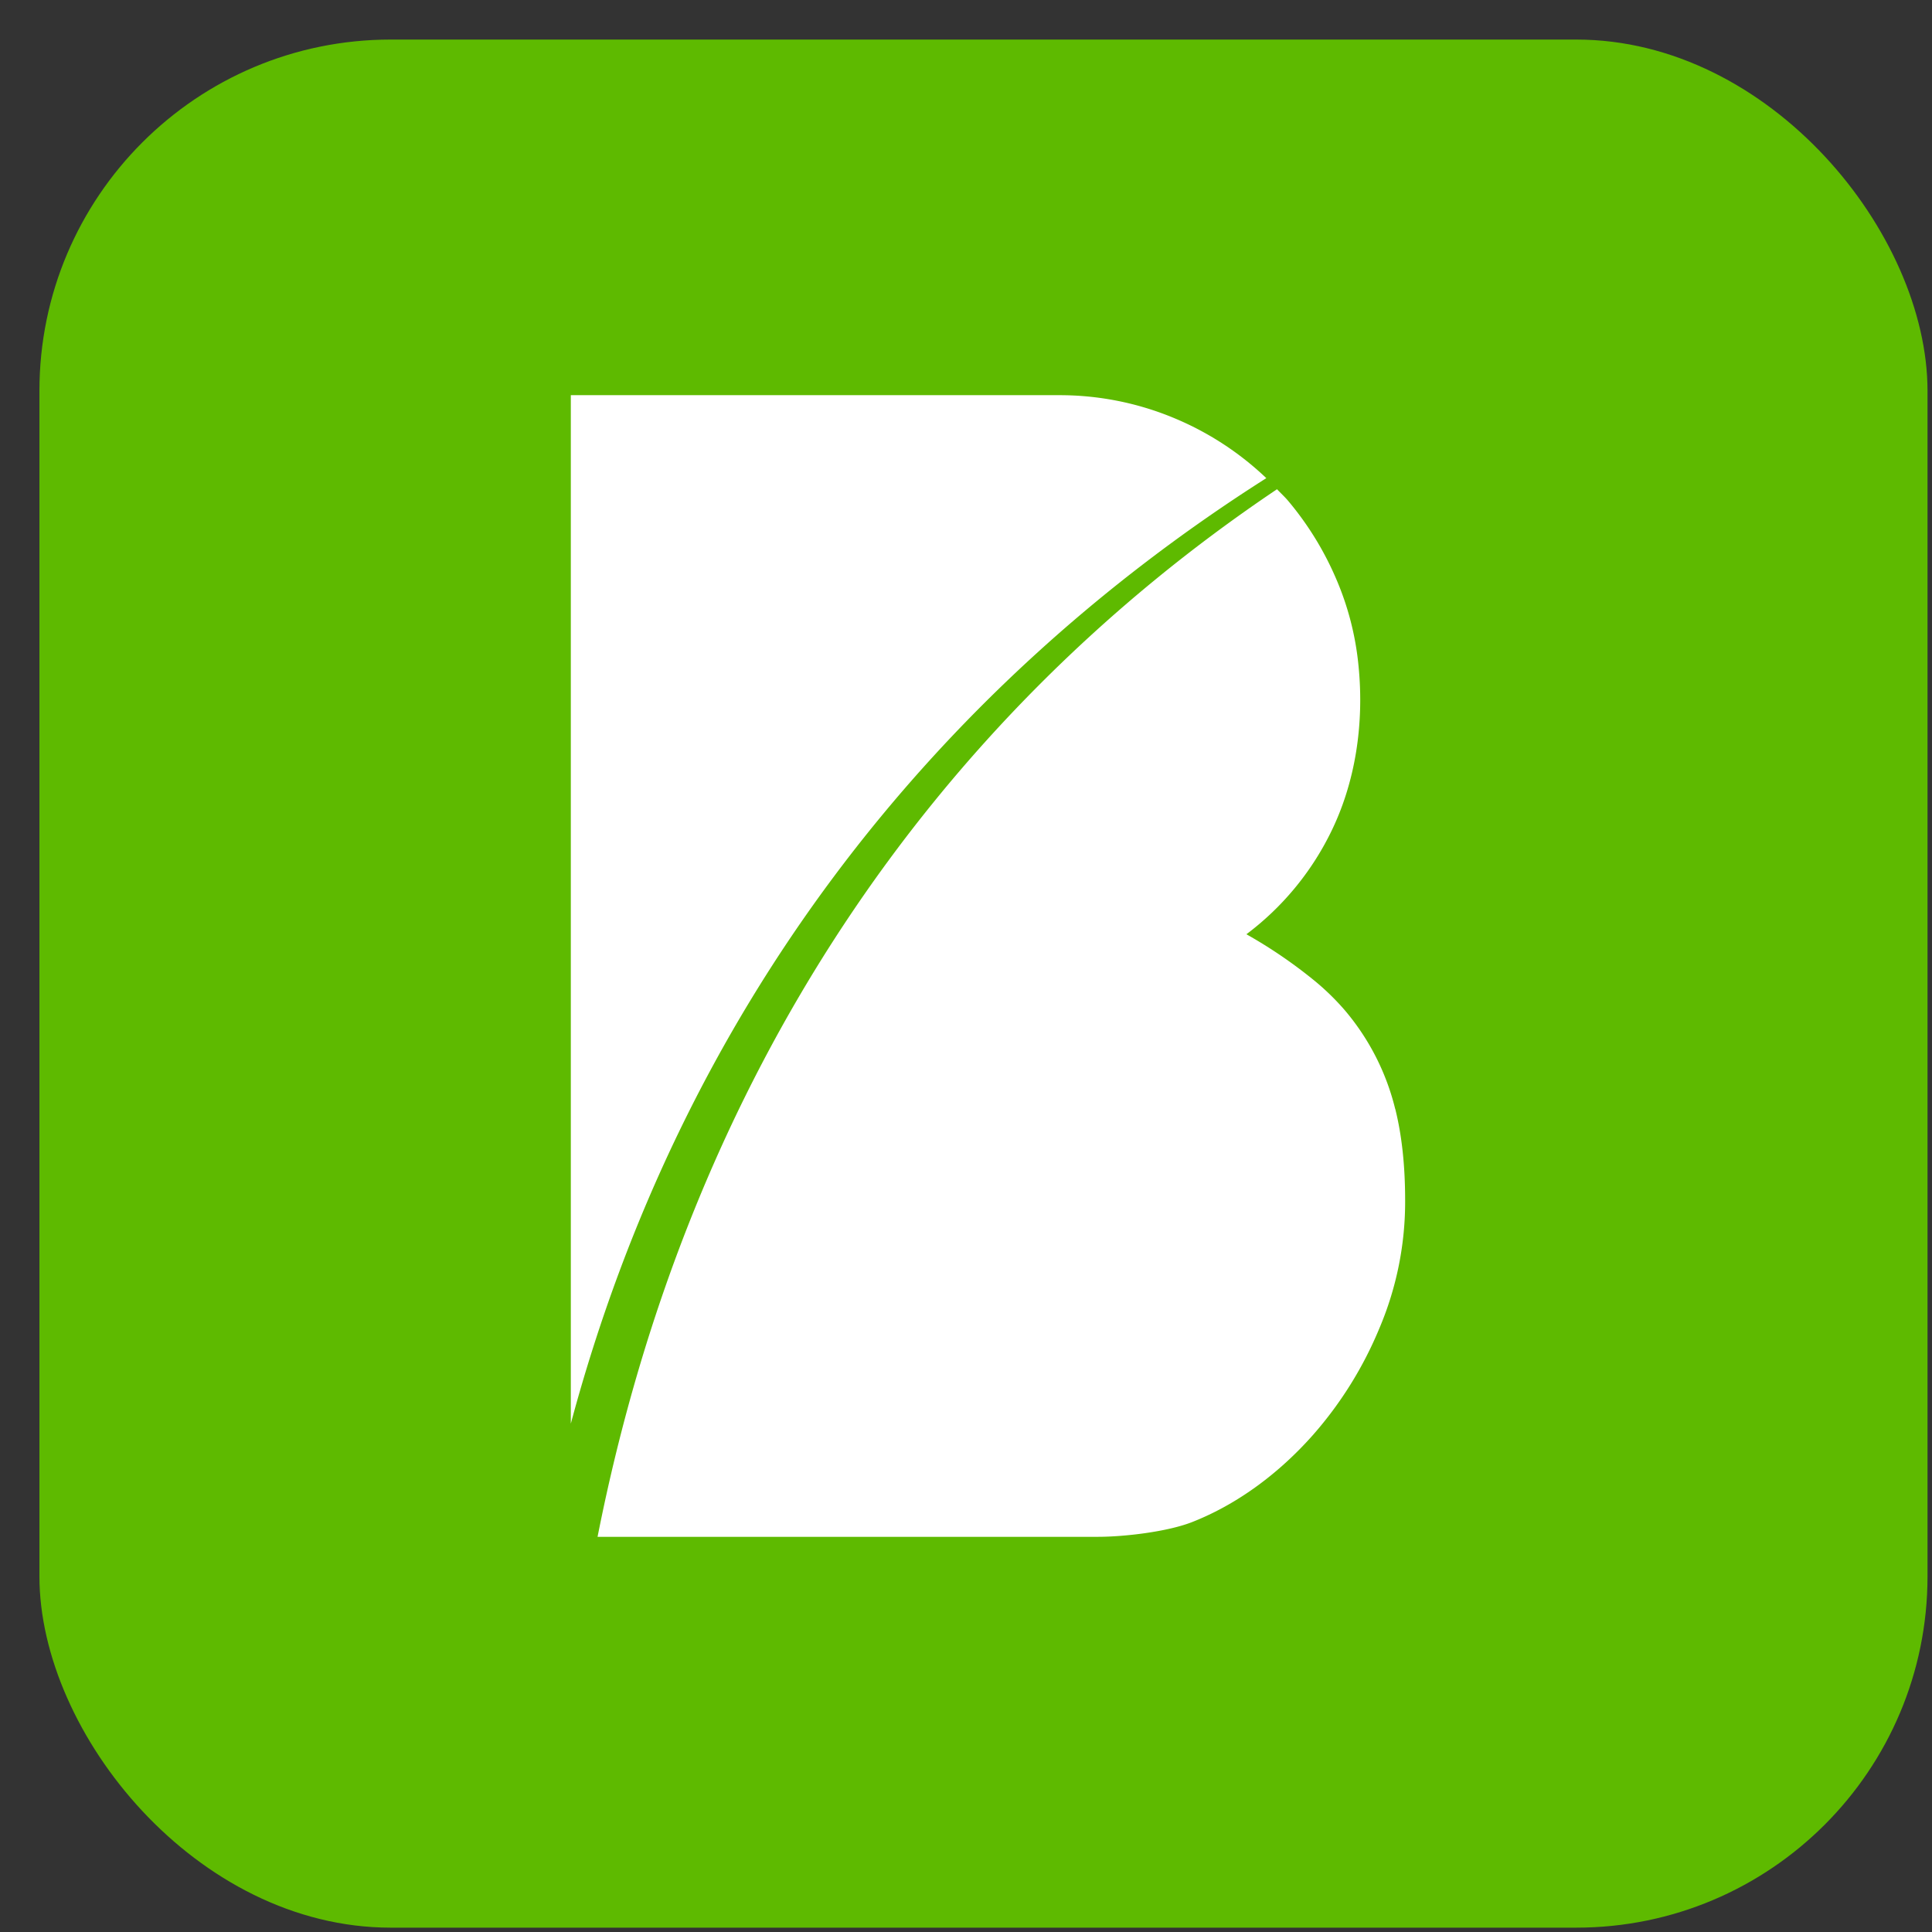
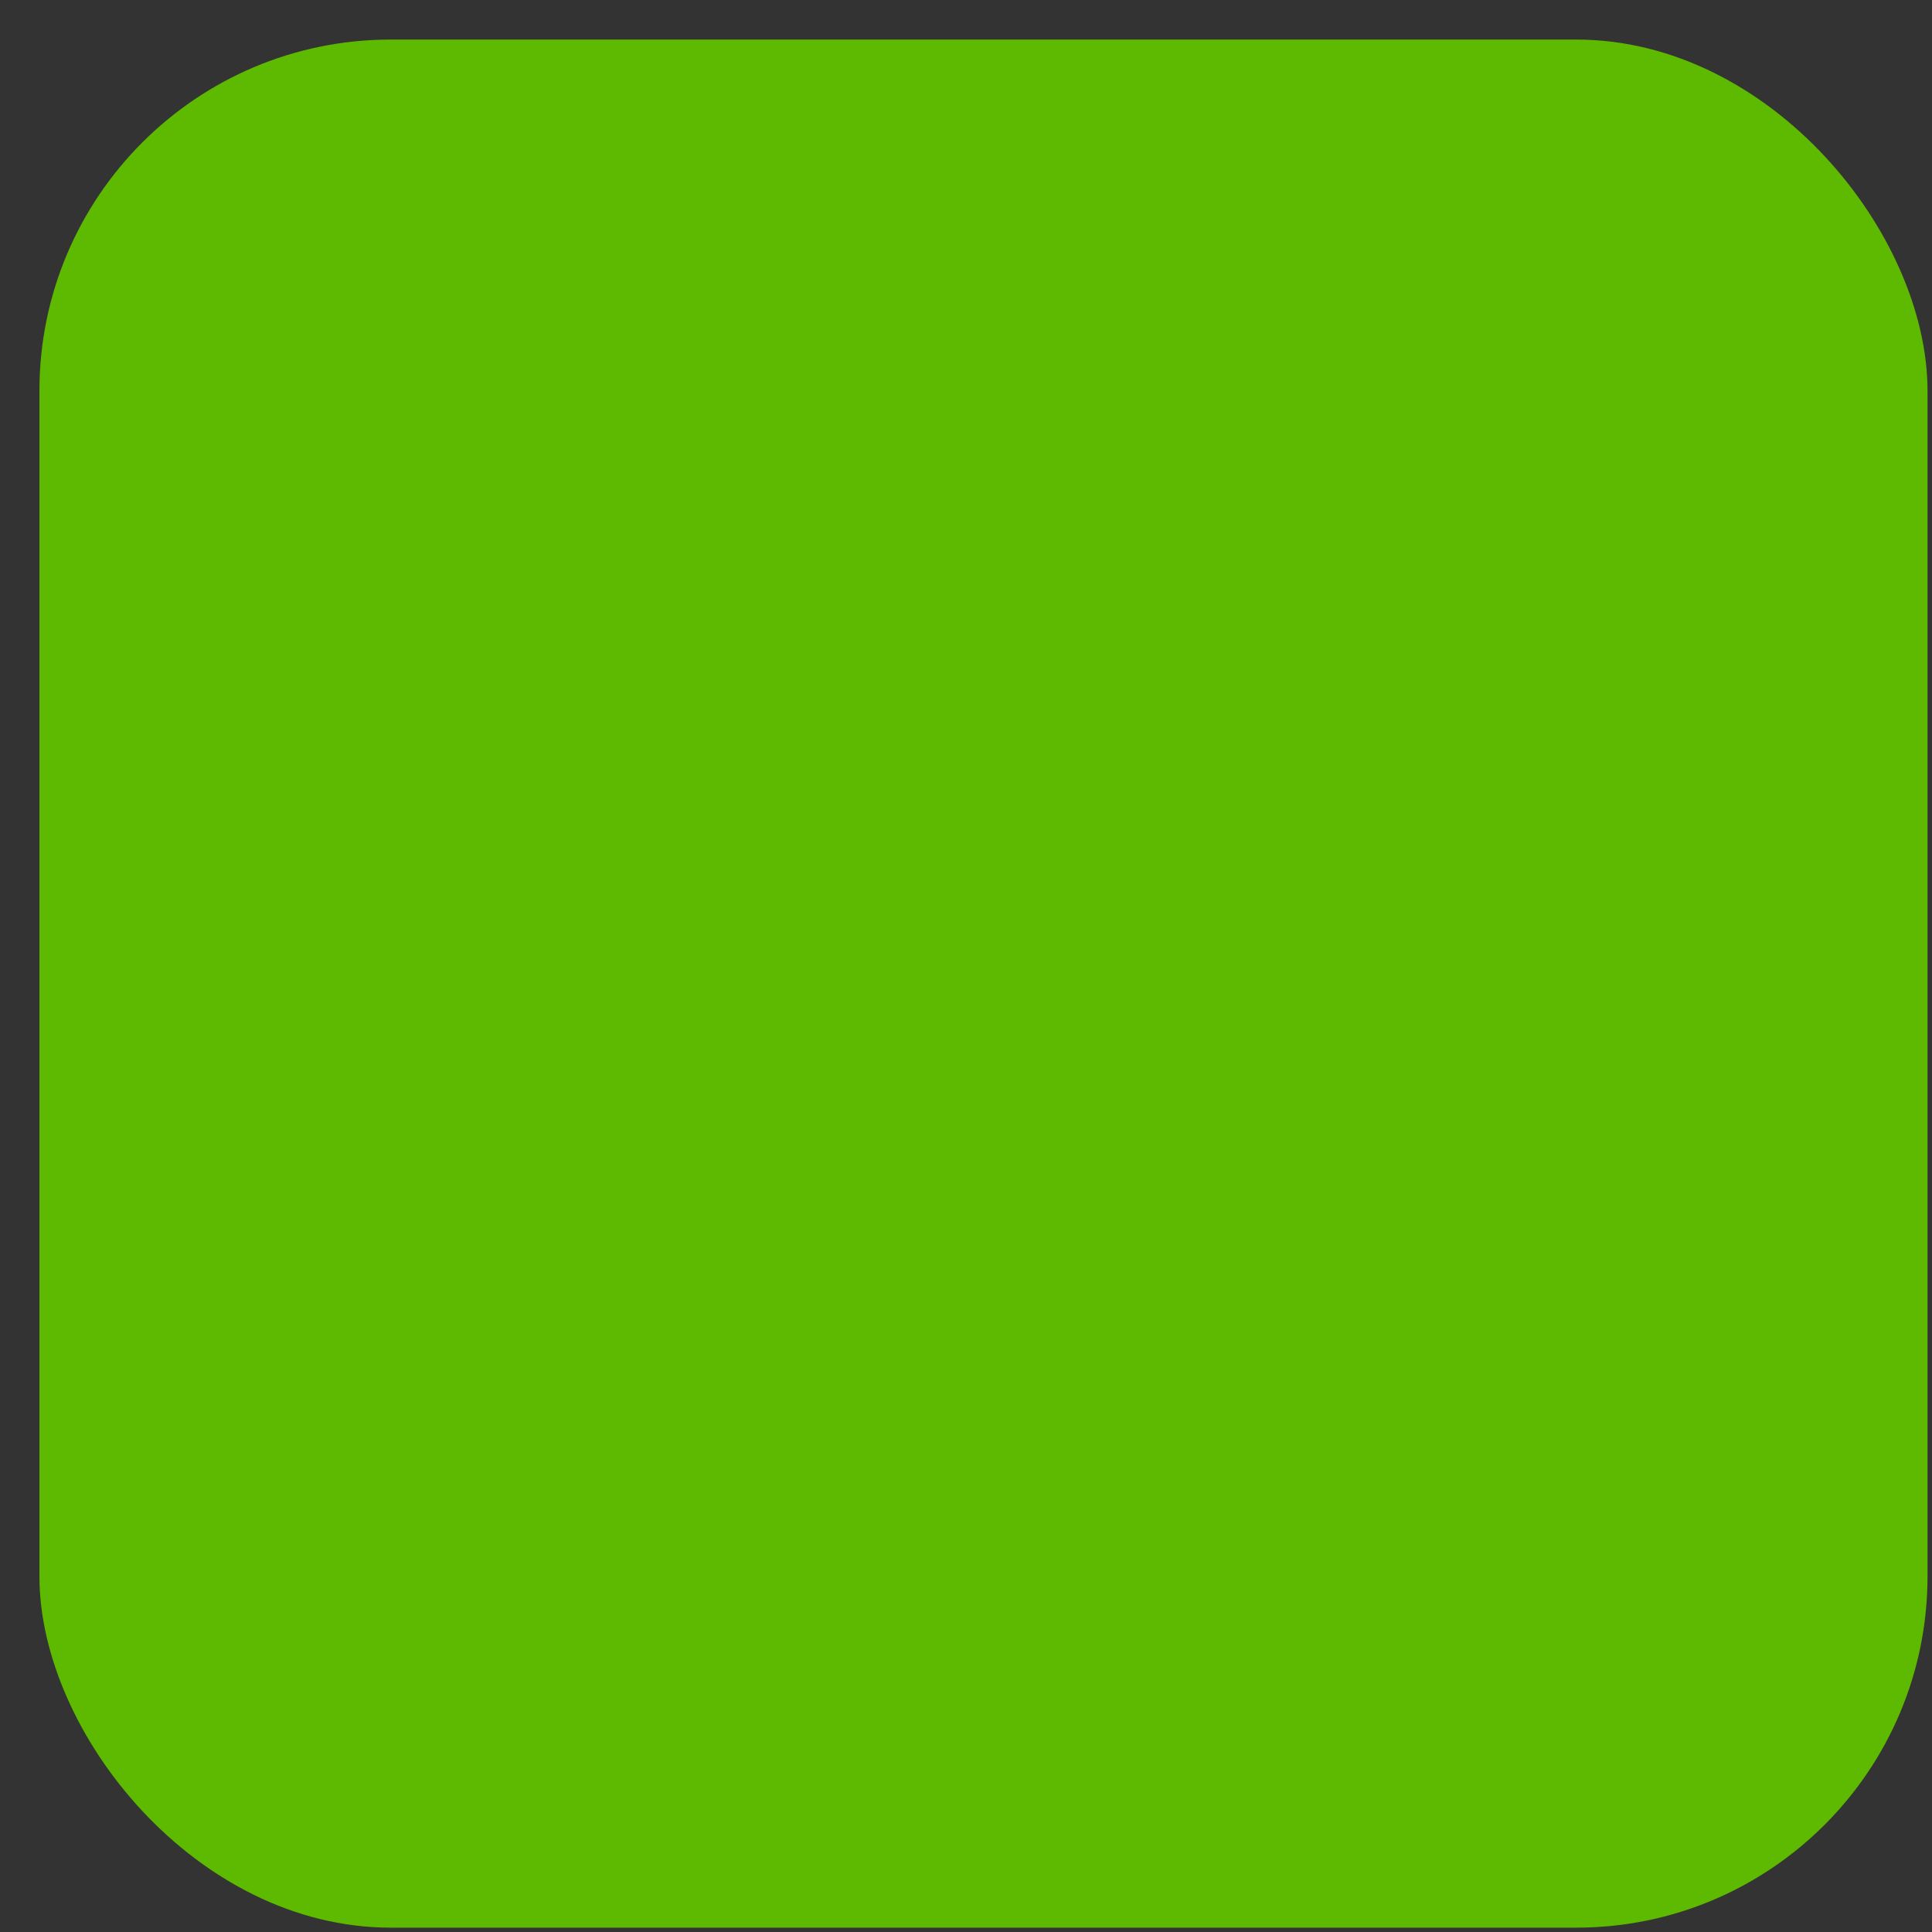
<svg xmlns="http://www.w3.org/2000/svg" width="44" height="44" fill="none" viewBox="0 0 44 44">
  <rect x="0" y="0" width="44" height="44" fill="#333333" stroke="none" />
  <rect width="43" height="43" x=".898" y=".901" fill="#5EBA00" rx="8" />
-   <path fill="#fff" d="M28.84 10.89a6.858 6.858 0 0 0-2.106-1.371A6.77 6.77 0 0 0 24.106 9H13v23.423c2.523-9.407 8.203-16.68 15.84-21.534Zm2.934 14.363a5.48 5.48 0 0 0-1.14-2.237 5.632 5.632 0 0 0-.668-.657 10.936 10.936 0 0 0-1.58-1.082 6.46 6.46 0 0 0 1.902-2.28c.588-1.17.781-2.523.652-3.826a6.584 6.584 0 0 0-.522-2.016 7.088 7.088 0 0 0-1.075-1.741c-.08-.096-.173-.18-.26-.272-7.814 5.25-13.39 13.321-15.474 23.858h11.396c.58 0 1.564-.11 2.14-.334 1.053-.413 1.995-1.126 2.753-1.981a8.73 8.73 0 0 0 1.519-2.44 7.37 7.37 0 0 0 .584-2.908c0-.79-.075-1.483-.225-2.083Z" />
</svg>